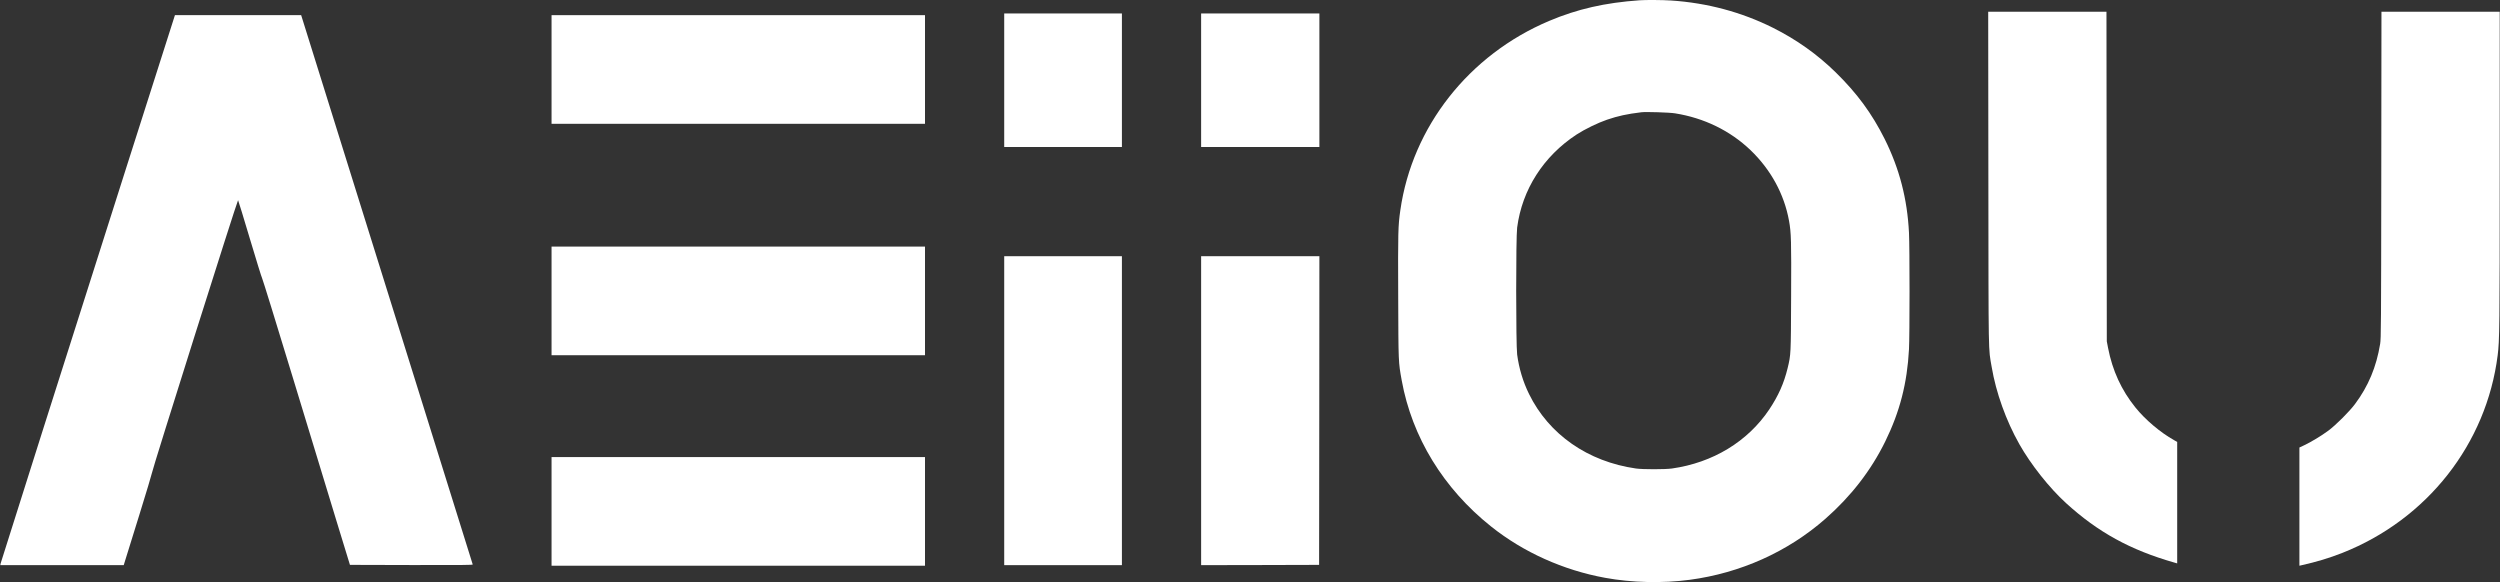
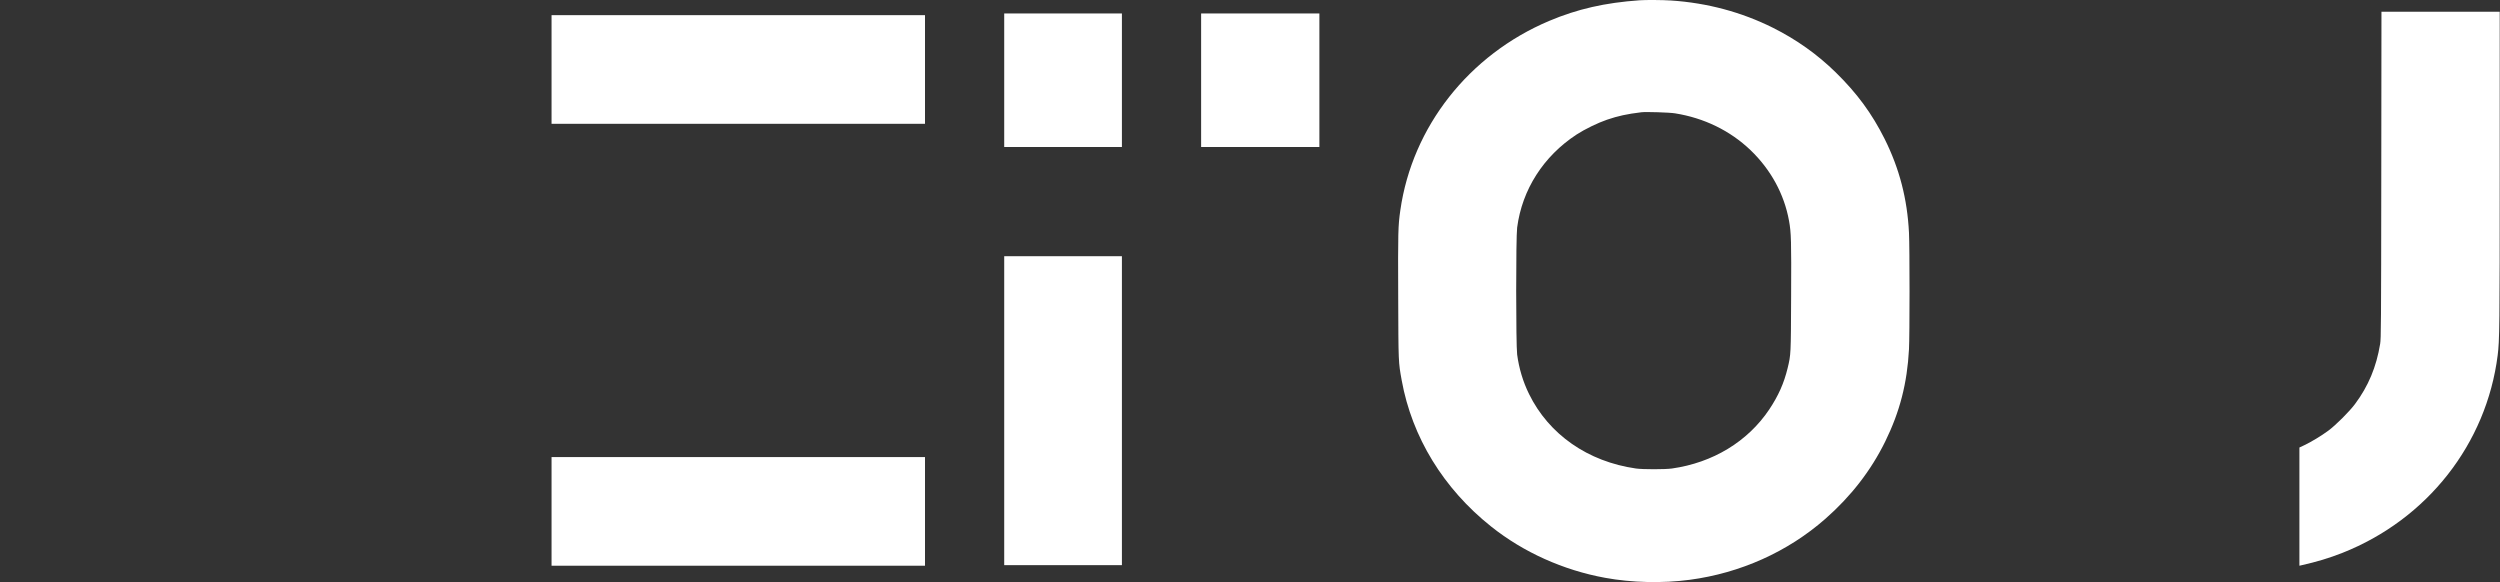
<svg xmlns="http://www.w3.org/2000/svg" fill="none" viewBox="0 0 5891 1372" height="1372" width="5891">
  <rect x="0" y="0" width="5891" height="1372" fill="#333333" stroke="none" />
  <path fill="white" d="M3863.67 0.658C3782.07 6.392 3717 21.192 3650.33 49.325C3461.27 129.192 3327.93 298.791 3299.8 495.058C3294.47 532.125 3294.07 546.391 3294.73 698.391C3295.27 856.658 3295.13 852.525 3303 896.391C3327.27 1030.12 3401.27 1151.19 3513.67 1240.66C3589.8 1301.32 3683.67 1343.59 3782.47 1361.59C3844.87 1373.06 3917.67 1374.79 3981.53 1366.26C4101 1350.39 4212.73 1300.26 4301 1222.79C4361.8 1169.46 4408.87 1108.52 4442.33 1040.39C4476.87 969.991 4494.07 902.925 4498.33 823.058C4500.07 790.658 4500.07 581.858 4498.33 548.391C4494.33 468.391 4475.8 397.325 4441 327.458C4411 267.458 4375.8 219.592 4325.53 170.392C4282.2 127.992 4233.4 93.325 4178.07 65.591C4103.93 28.525 4022.87 6.792 3937.67 1.192C3918.2 -0.142 3878.47 -0.408 3863.67 0.658ZM3947 267.058C4015.53 277.992 4076.6 307.725 4124.73 353.591C4172.73 399.591 4204.33 457.458 4215.67 520.391C4220.73 547.991 4221.27 567.191 4220.6 699.058C4220.07 836.258 4220.07 835.191 4212.47 867.058C4203.67 903.325 4190.73 932.258 4169 964.925C4118.33 1040.52 4036.07 1090.39 3939.67 1103.99C3923.4 1106.26 3871 1106.26 3855 1103.99C3741.8 1087.86 3649.8 1023.86 3603 928.391C3588.73 899.325 3579.4 868.258 3575 835.325C3572.07 811.991 3571.93 559.591 3575 536.258C3586.73 446.658 3637 368.125 3715 317.058C3734.2 304.525 3765.4 289.325 3787 281.991C3813 273.191 3833.67 268.658 3867.67 264.525C3878.47 263.192 3934.2 264.925 3947 267.058Z" />
-   <path fill="white" d="M4685.4 421.325C4685.8 850.791 4685.27 818.658 4693.13 864.391C4703.4 925.325 4727 991.058 4758.47 1046.79C4785.4 1094.52 4829.13 1149.72 4868.33 1185.46C4943.53 1253.99 5019.8 1295.99 5123.4 1325.59L5130.33 1327.59V1184.39V1041.32L5122.73 1037.06C5090.73 1019.06 5055.13 989.058 5032.07 960.391C4998.87 919.325 4977.8 873.325 4967.4 819.725L4964.47 804.391L4964.07 415.991L4963.67 27.725H4824.33H4685L4685.4 421.325Z" />
  <path fill="white" d="M5611.27 411.992C5610.87 767.458 5610.73 797.458 5608.6 810.258C5599.67 864.792 5580.73 909.992 5549.4 951.992C5536.07 969.858 5504.07 1001.86 5486.33 1014.92C5470.07 1026.92 5446.07 1041.46 5429.67 1049.19L5418.33 1054.52V1193.86V1333.06L5421.4 1332.39C5459.53 1323.86 5488.87 1314.92 5519.67 1302.79C5719.53 1223.72 5859.13 1045.99 5885.53 837.058C5889.93 802.392 5890.33 769.858 5890.33 398.658V27.725H5751H5611.67L5611.27 411.992Z" />
  <path fill="white" d="M2366.33 189.058V346.392H2505H2643.67V189.058V31.725H2505H2366.33V189.058Z" />
  <path fill="white" d="M2830.33 189.058V346.392H2969.67H3109V189.058V31.725H2969.67H2830.33V189.058Z" />
-   <path fill="white" d="M298.333 392.658C164.2 813.725 2.6 1322.79 1.4 1327.99L0.733 1331.72H146.066H291.533L296.2 1316.66C298.733 1308.52 313.533 1260.92 329 1211.06C344.467 1161.19 357.4 1118.26 357.667 1115.72C358.467 1107.06 559.133 471.725 561 471.725C561.4 471.725 573.933 512.658 588.867 562.792C603.8 612.792 616.733 654.658 617.667 655.725C618.6 656.792 651.267 762.392 690.2 890.392C729.133 1018.39 775.267 1169.86 792.733 1227.06L824.6 1331.06L969.533 1331.46C1085.4 1331.72 1114.47 1331.46 1113.93 1330.12C1113.67 1329.19 1022.6 1037.59 911.533 681.992L709.667 35.725H561H412.2L298.333 392.658Z" />
  <path fill="white" d="M1299.67 163.725V291.725H1739.67H2179.67V163.725V35.725H1739.67H1299.67V163.725Z" />
-   <path fill="white" d="M1299.67 709.058V837.058H1739.67H2179.67V709.058V581.058H1739.67H1299.67V709.058Z" />
  <path fill="white" d="M2366.33 967.725V1331.72H2505H2643.67V967.725V603.725H2505H2366.33V967.725Z" />
-   <path fill="white" d="M2830.33 967.725V1331.72L2969.4 1331.46L3108.33 1331.06L3108.73 967.325L3109 603.725H2969.67H2830.33V967.725Z" />
  <path fill="white" d="M1299.67 1205.06V1333.06H1739.67H2179.67V1205.06V1077.06H1739.67H1299.67V1205.06Z" />
</svg>